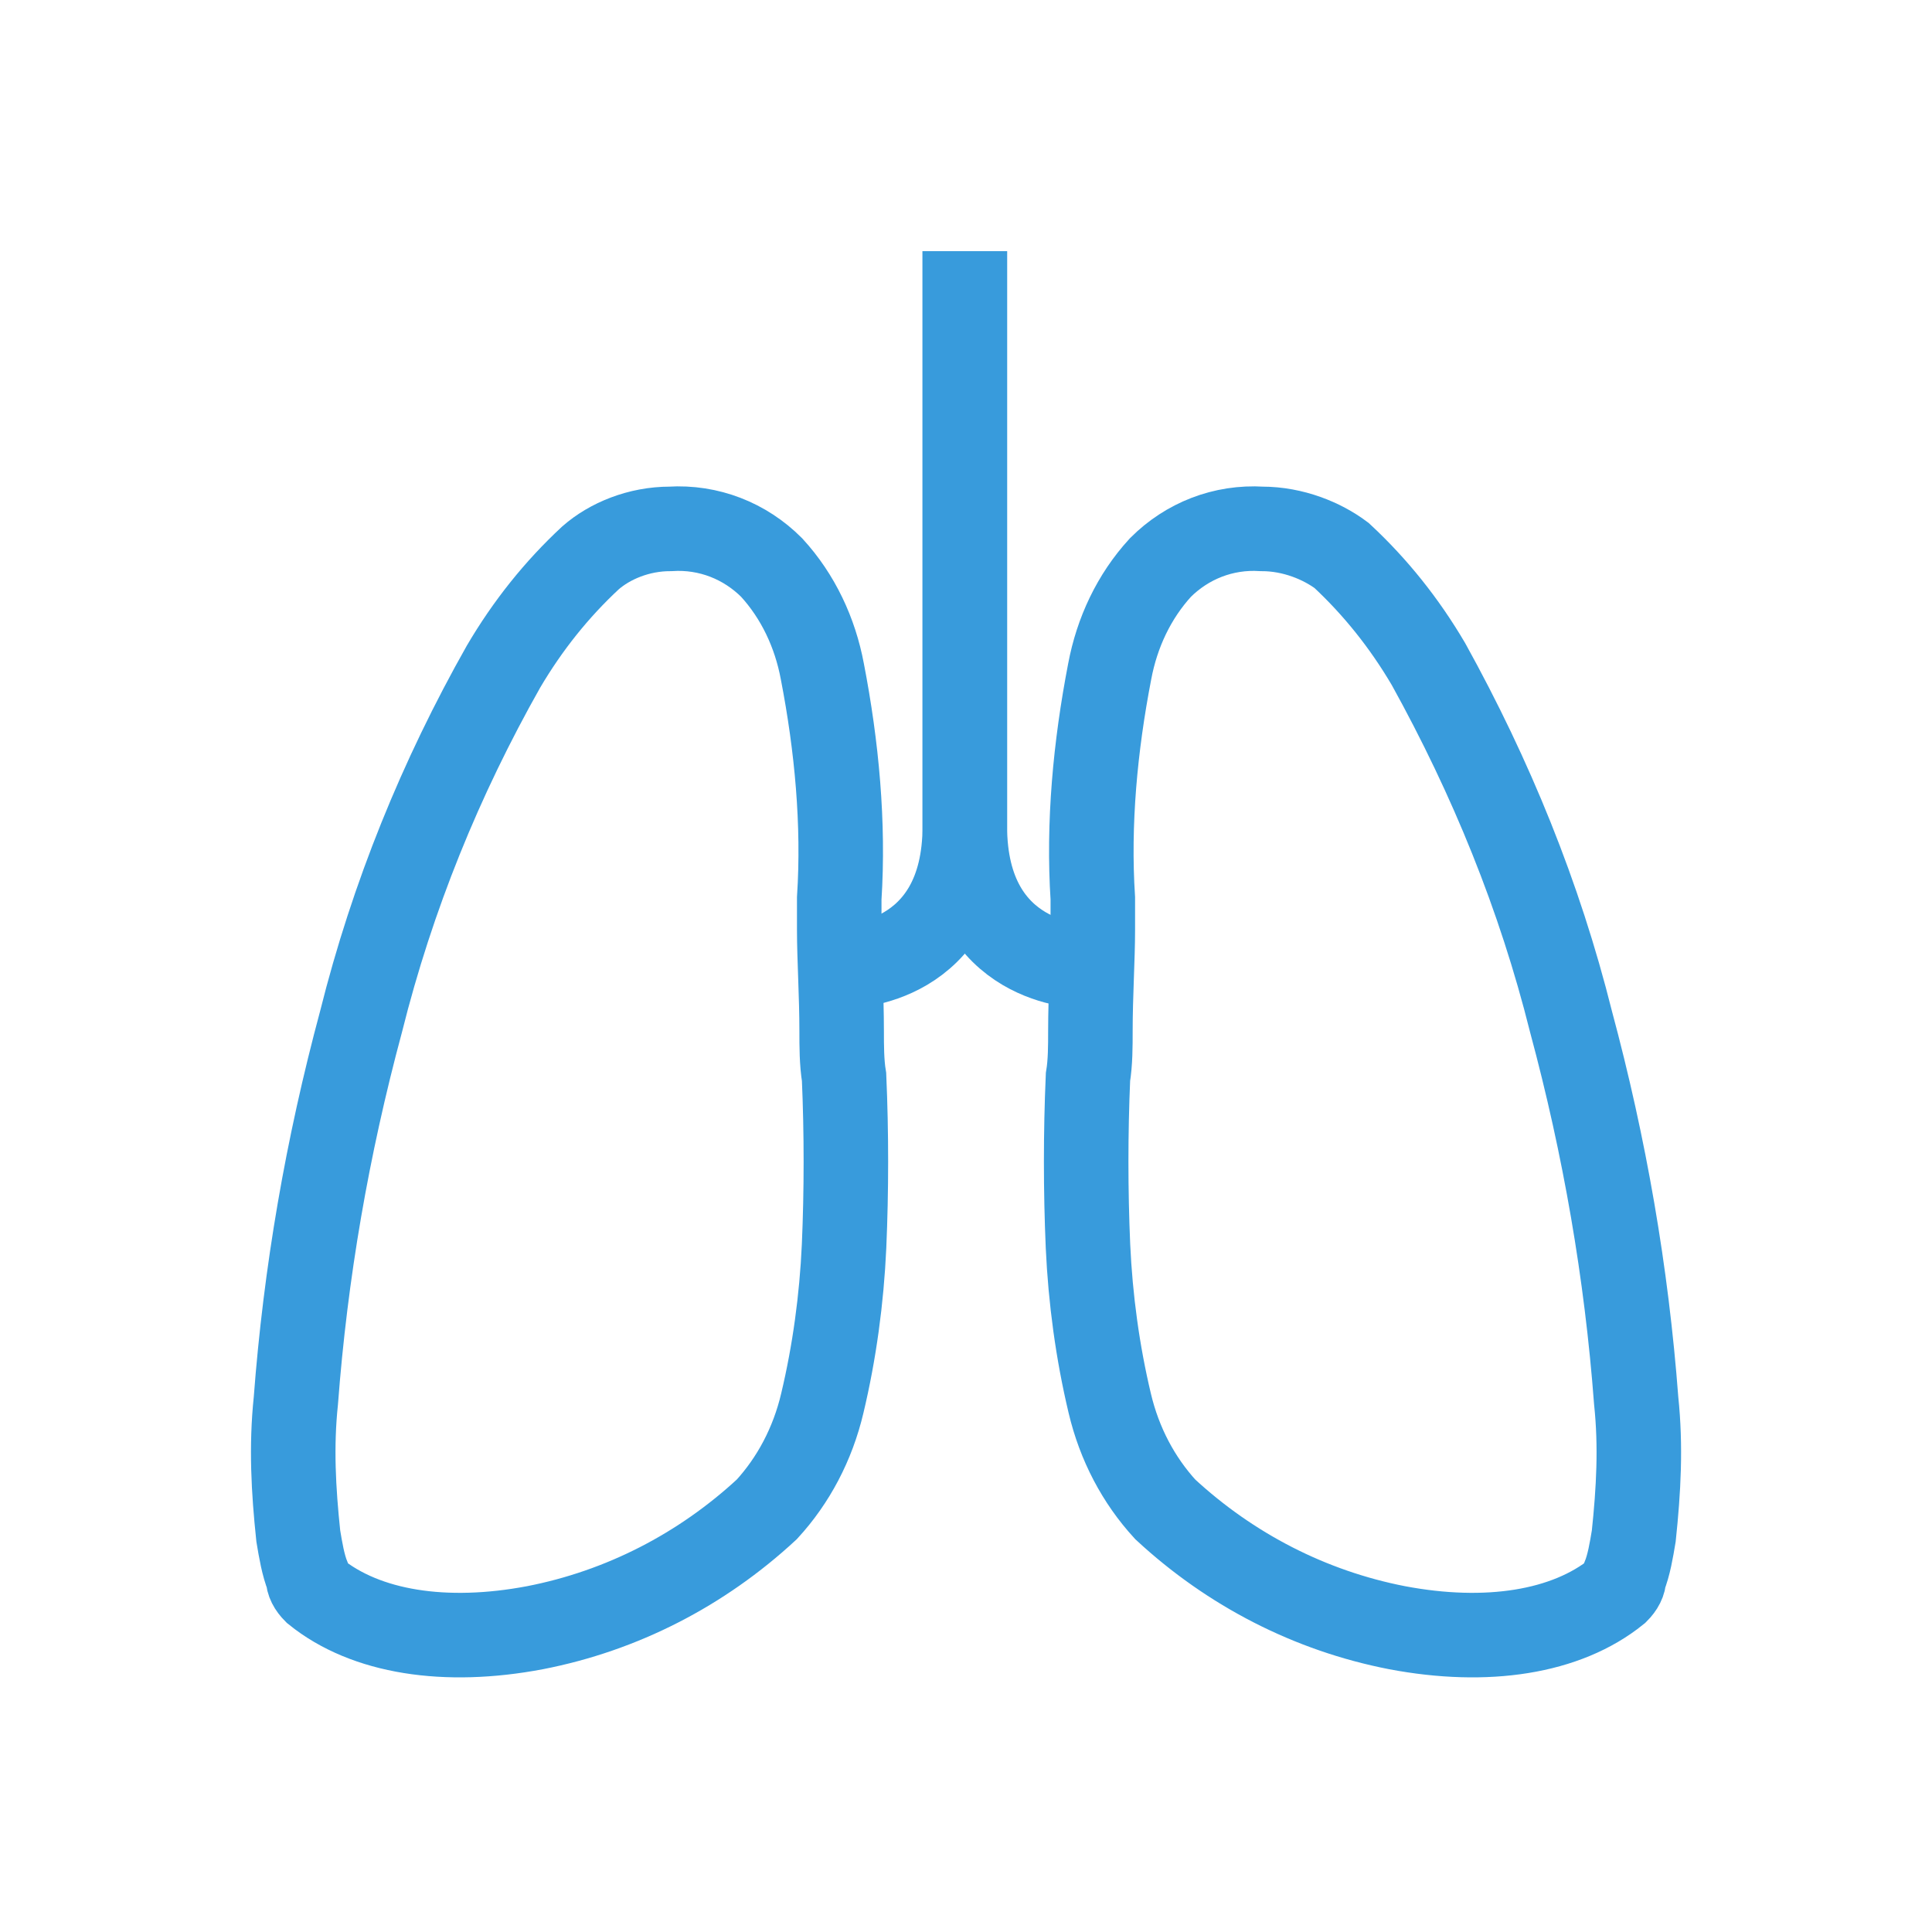
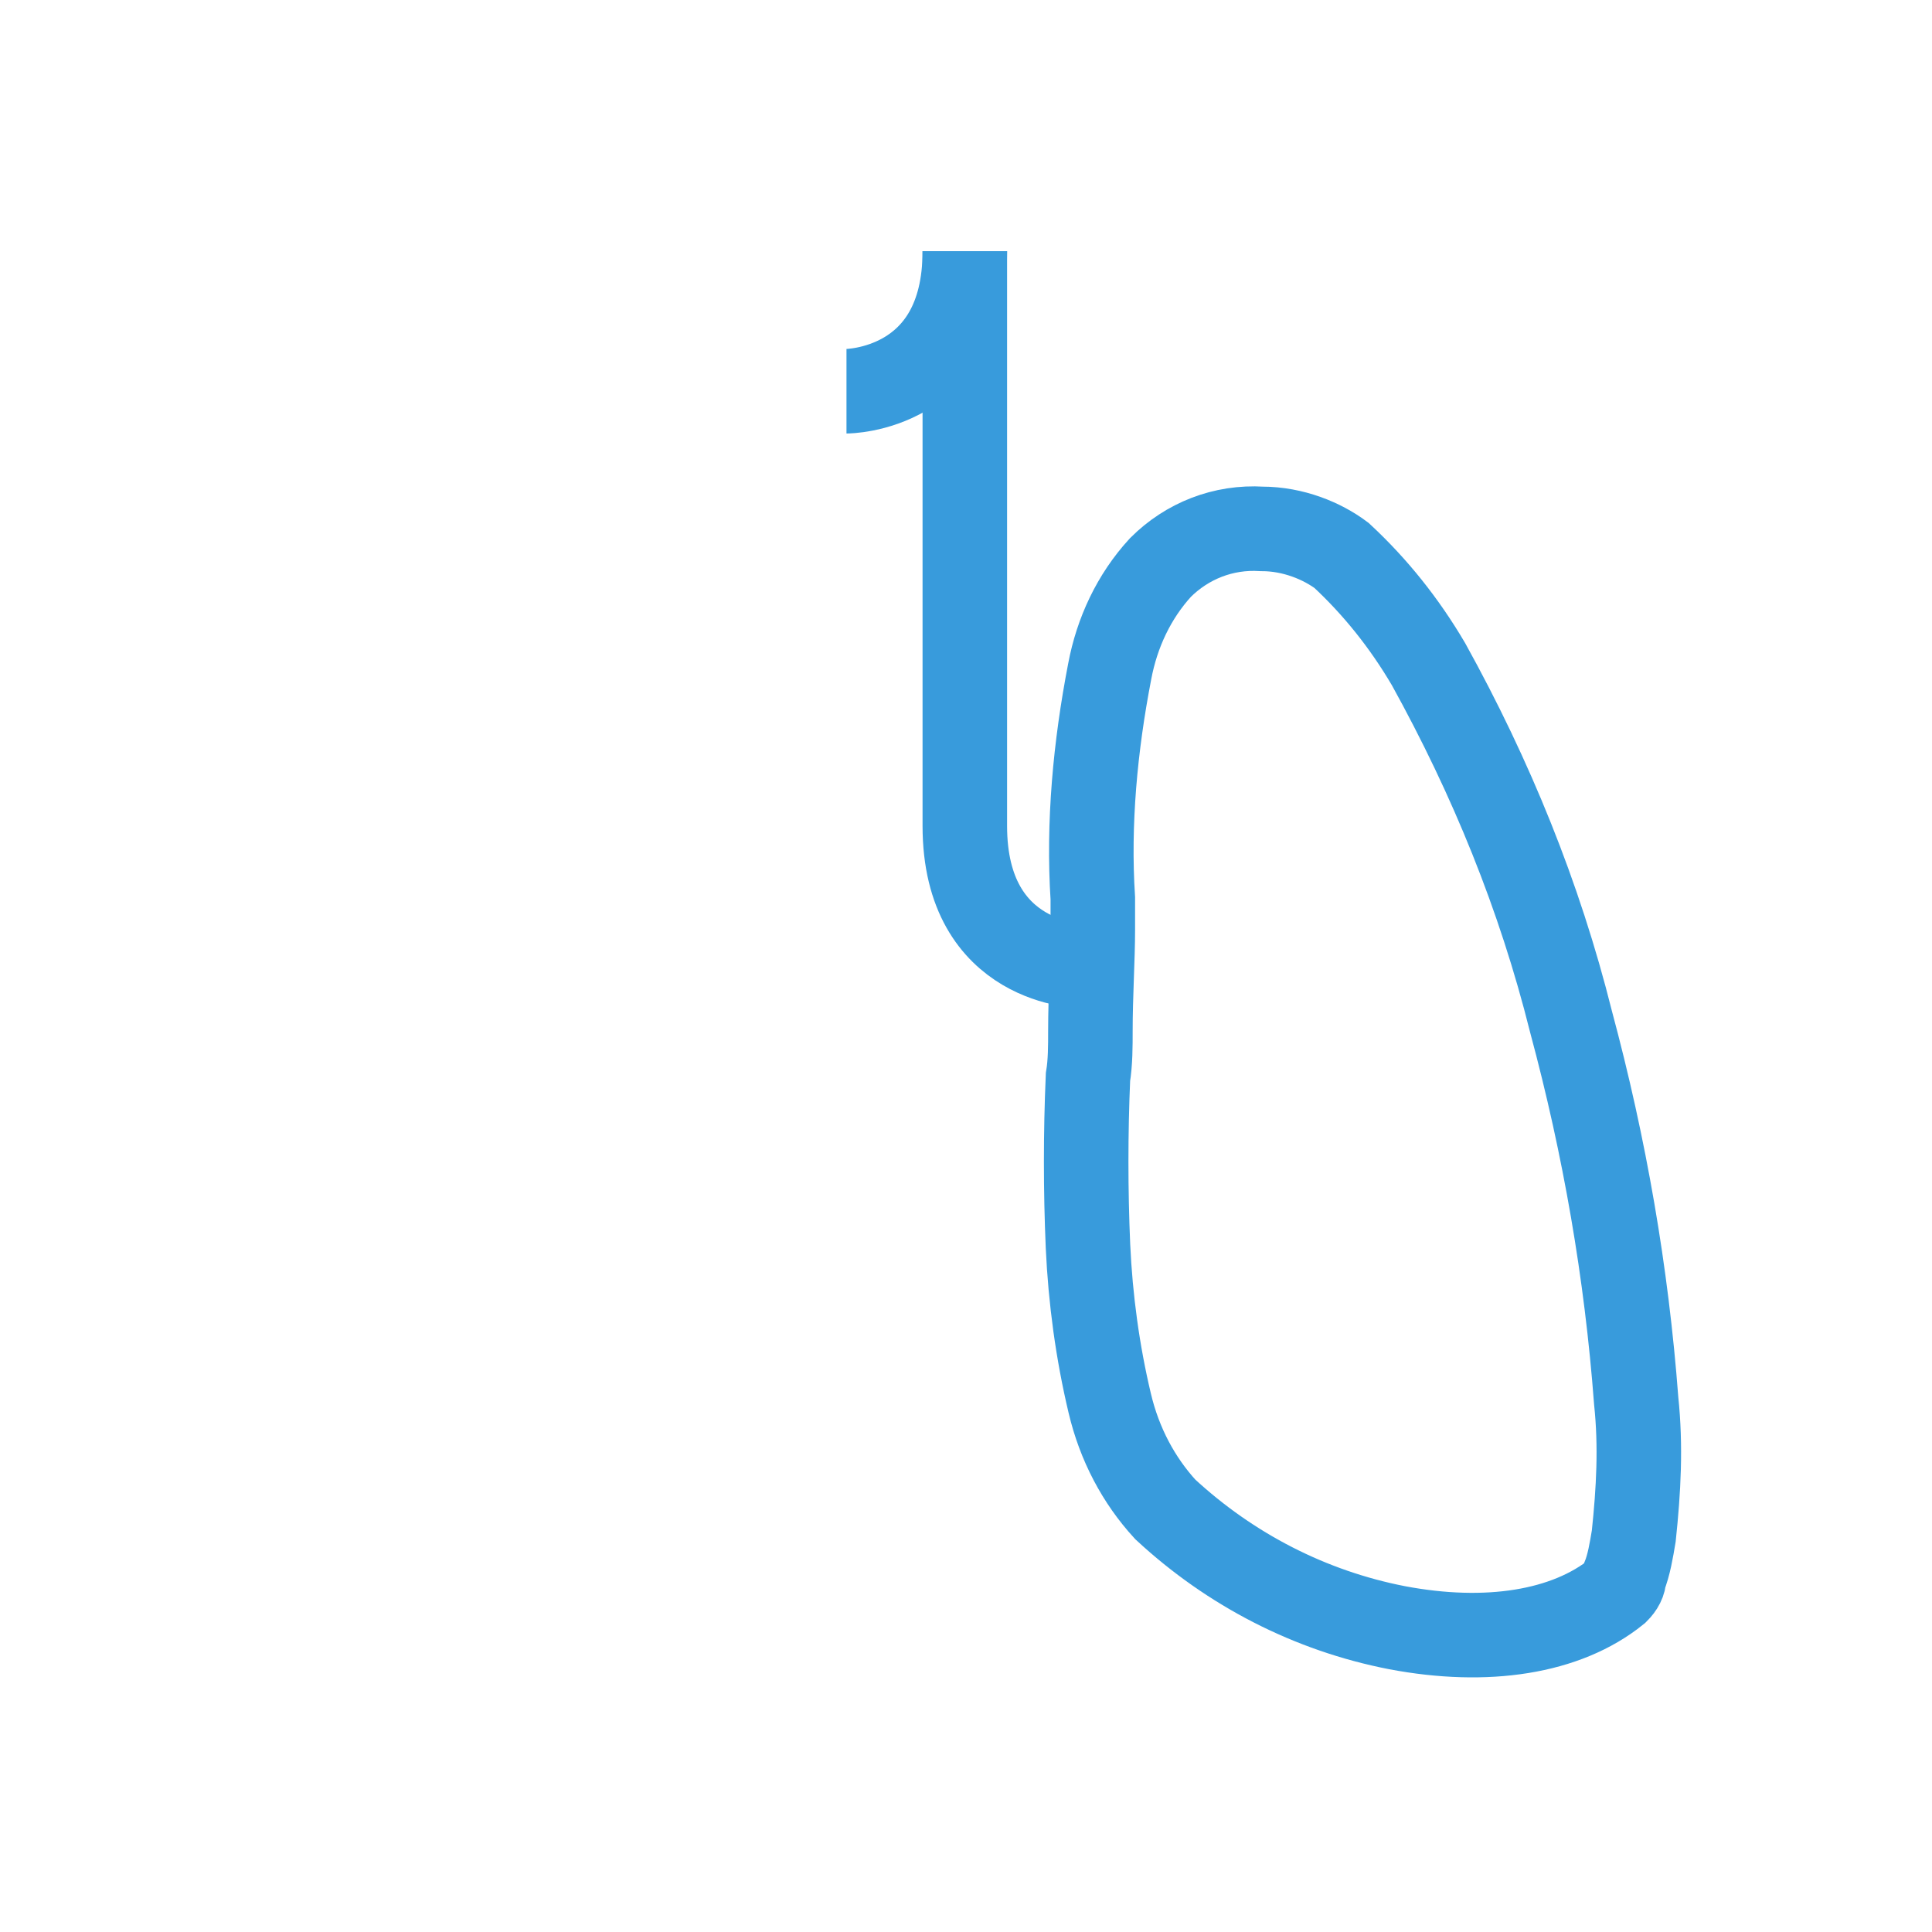
<svg xmlns="http://www.w3.org/2000/svg" version="1.1" id="レイヤー_1" x="0px" y="0px" viewBox="0 0 80 80" style="enable-background:new 0 0 80 80;" xml:space="preserve">
  <style type="text/css">
	.st0{fill:none;stroke:#389BDC;stroke-width:3.5;}
</style>
  <g transform="translate(-5.249 -6)">
-     <path class="st0" d="M33,27.9c1.6-0.1,3.1,0.5,4.2,1.6c1.1,1.2,1.8,2.7,2.1,4.3c0.6,3.1,0.9,6.3,0.7,9.4c0,0.5,0,0.9,0,1.3   c0,1.2,0.1,2.7,0.1,4.2c0,0.6,0,1.3,0.1,1.9c0.1,2.3,0.1,4.7,0,7c-0.1,2.2-0.4,4.4-0.9,6.5c-0.4,1.7-1.2,3.2-2.3,4.4   c-2.7,2.5-6,4.2-9.6,4.9c-3.7,0.7-7,0.2-9.1-1.5c-0.2-0.2-0.3-0.4-0.3-0.6c-0.2-0.5-0.3-1.1-0.4-1.7c-0.2-1.9-0.3-3.7-0.1-5.6   c0.4-5.3,1.3-10.5,2.7-15.7c1.3-5.2,3.3-10.1,5.9-14.7c1-1.7,2.2-3.2,3.6-4.5C30.5,28.4,31.7,27.9,33,27.9z" />
    <path class="st0" d="M57.5,27.9c-1.6-0.1-3.1,0.5-4.2,1.6c-1.1,1.2-1.8,2.7-2.1,4.3c-0.6,3.1-0.9,6.3-0.7,9.4c0,0.5,0,0.9,0,1.3   c0,1.2-0.1,2.7-0.1,4.2c0,0.6,0,1.3-0.1,1.9c-0.1,2.3-0.1,4.7,0,7c0.1,2.2,0.4,4.4,0.9,6.5c0.4,1.7,1.2,3.2,2.3,4.4   c2.7,2.5,6,4.2,9.6,4.9c3.7,0.7,7,0.2,9.1-1.5c0.2-0.2,0.3-0.4,0.3-0.6c0.2-0.5,0.3-1.1,0.4-1.7c0.2-1.9,0.3-3.7,0.1-5.6   c-0.4-5.3-1.3-10.5-2.7-15.7c-1.3-5.2-3.3-10.1-5.9-14.8c-1-1.7-2.2-3.2-3.6-4.5C60,28.4,58.8,27.9,57.5,27.9z" />
-     <path class="st0" d="M45.2,16.4v23.8c0,5.8-4.9,5.8-4.9,5.8" />
+     <path class="st0" d="M45.2,16.4c0,5.8-4.9,5.8-4.9,5.8" />
    <path class="st0" d="M45.2,16.4v23.8c0,5.8,4.9,5.8,4.9,5.8" />
  </g>
</svg>